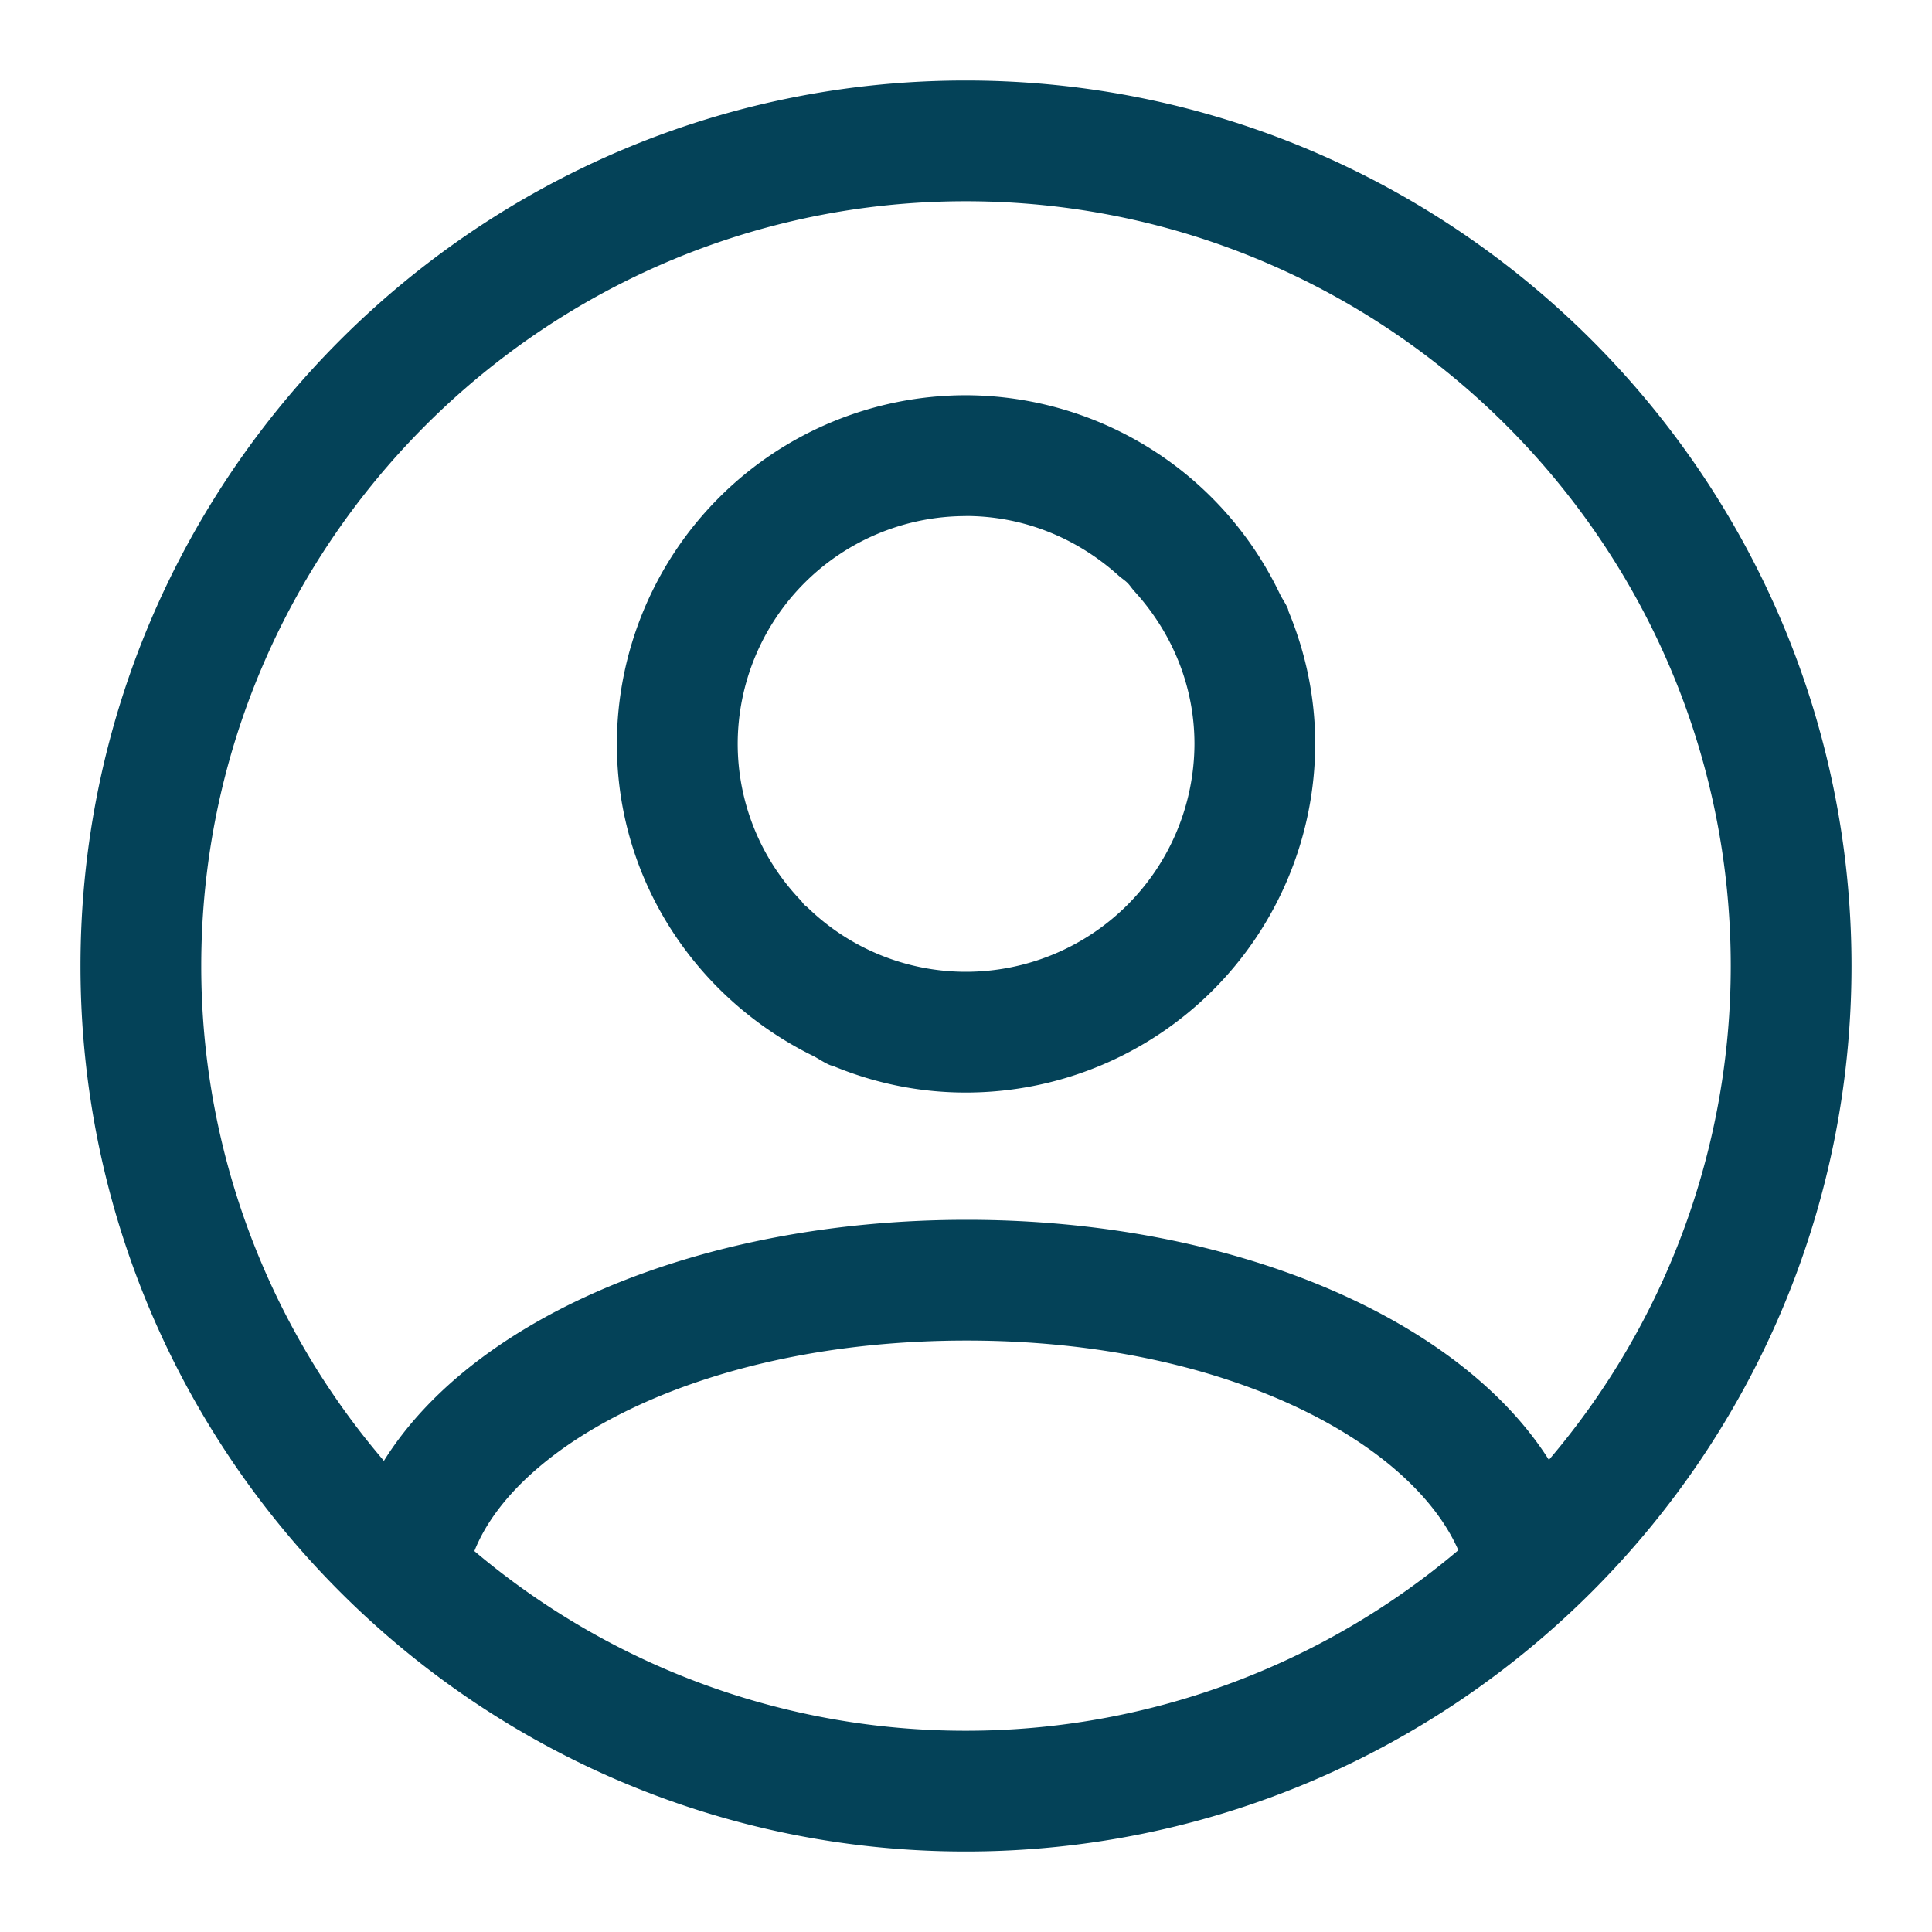
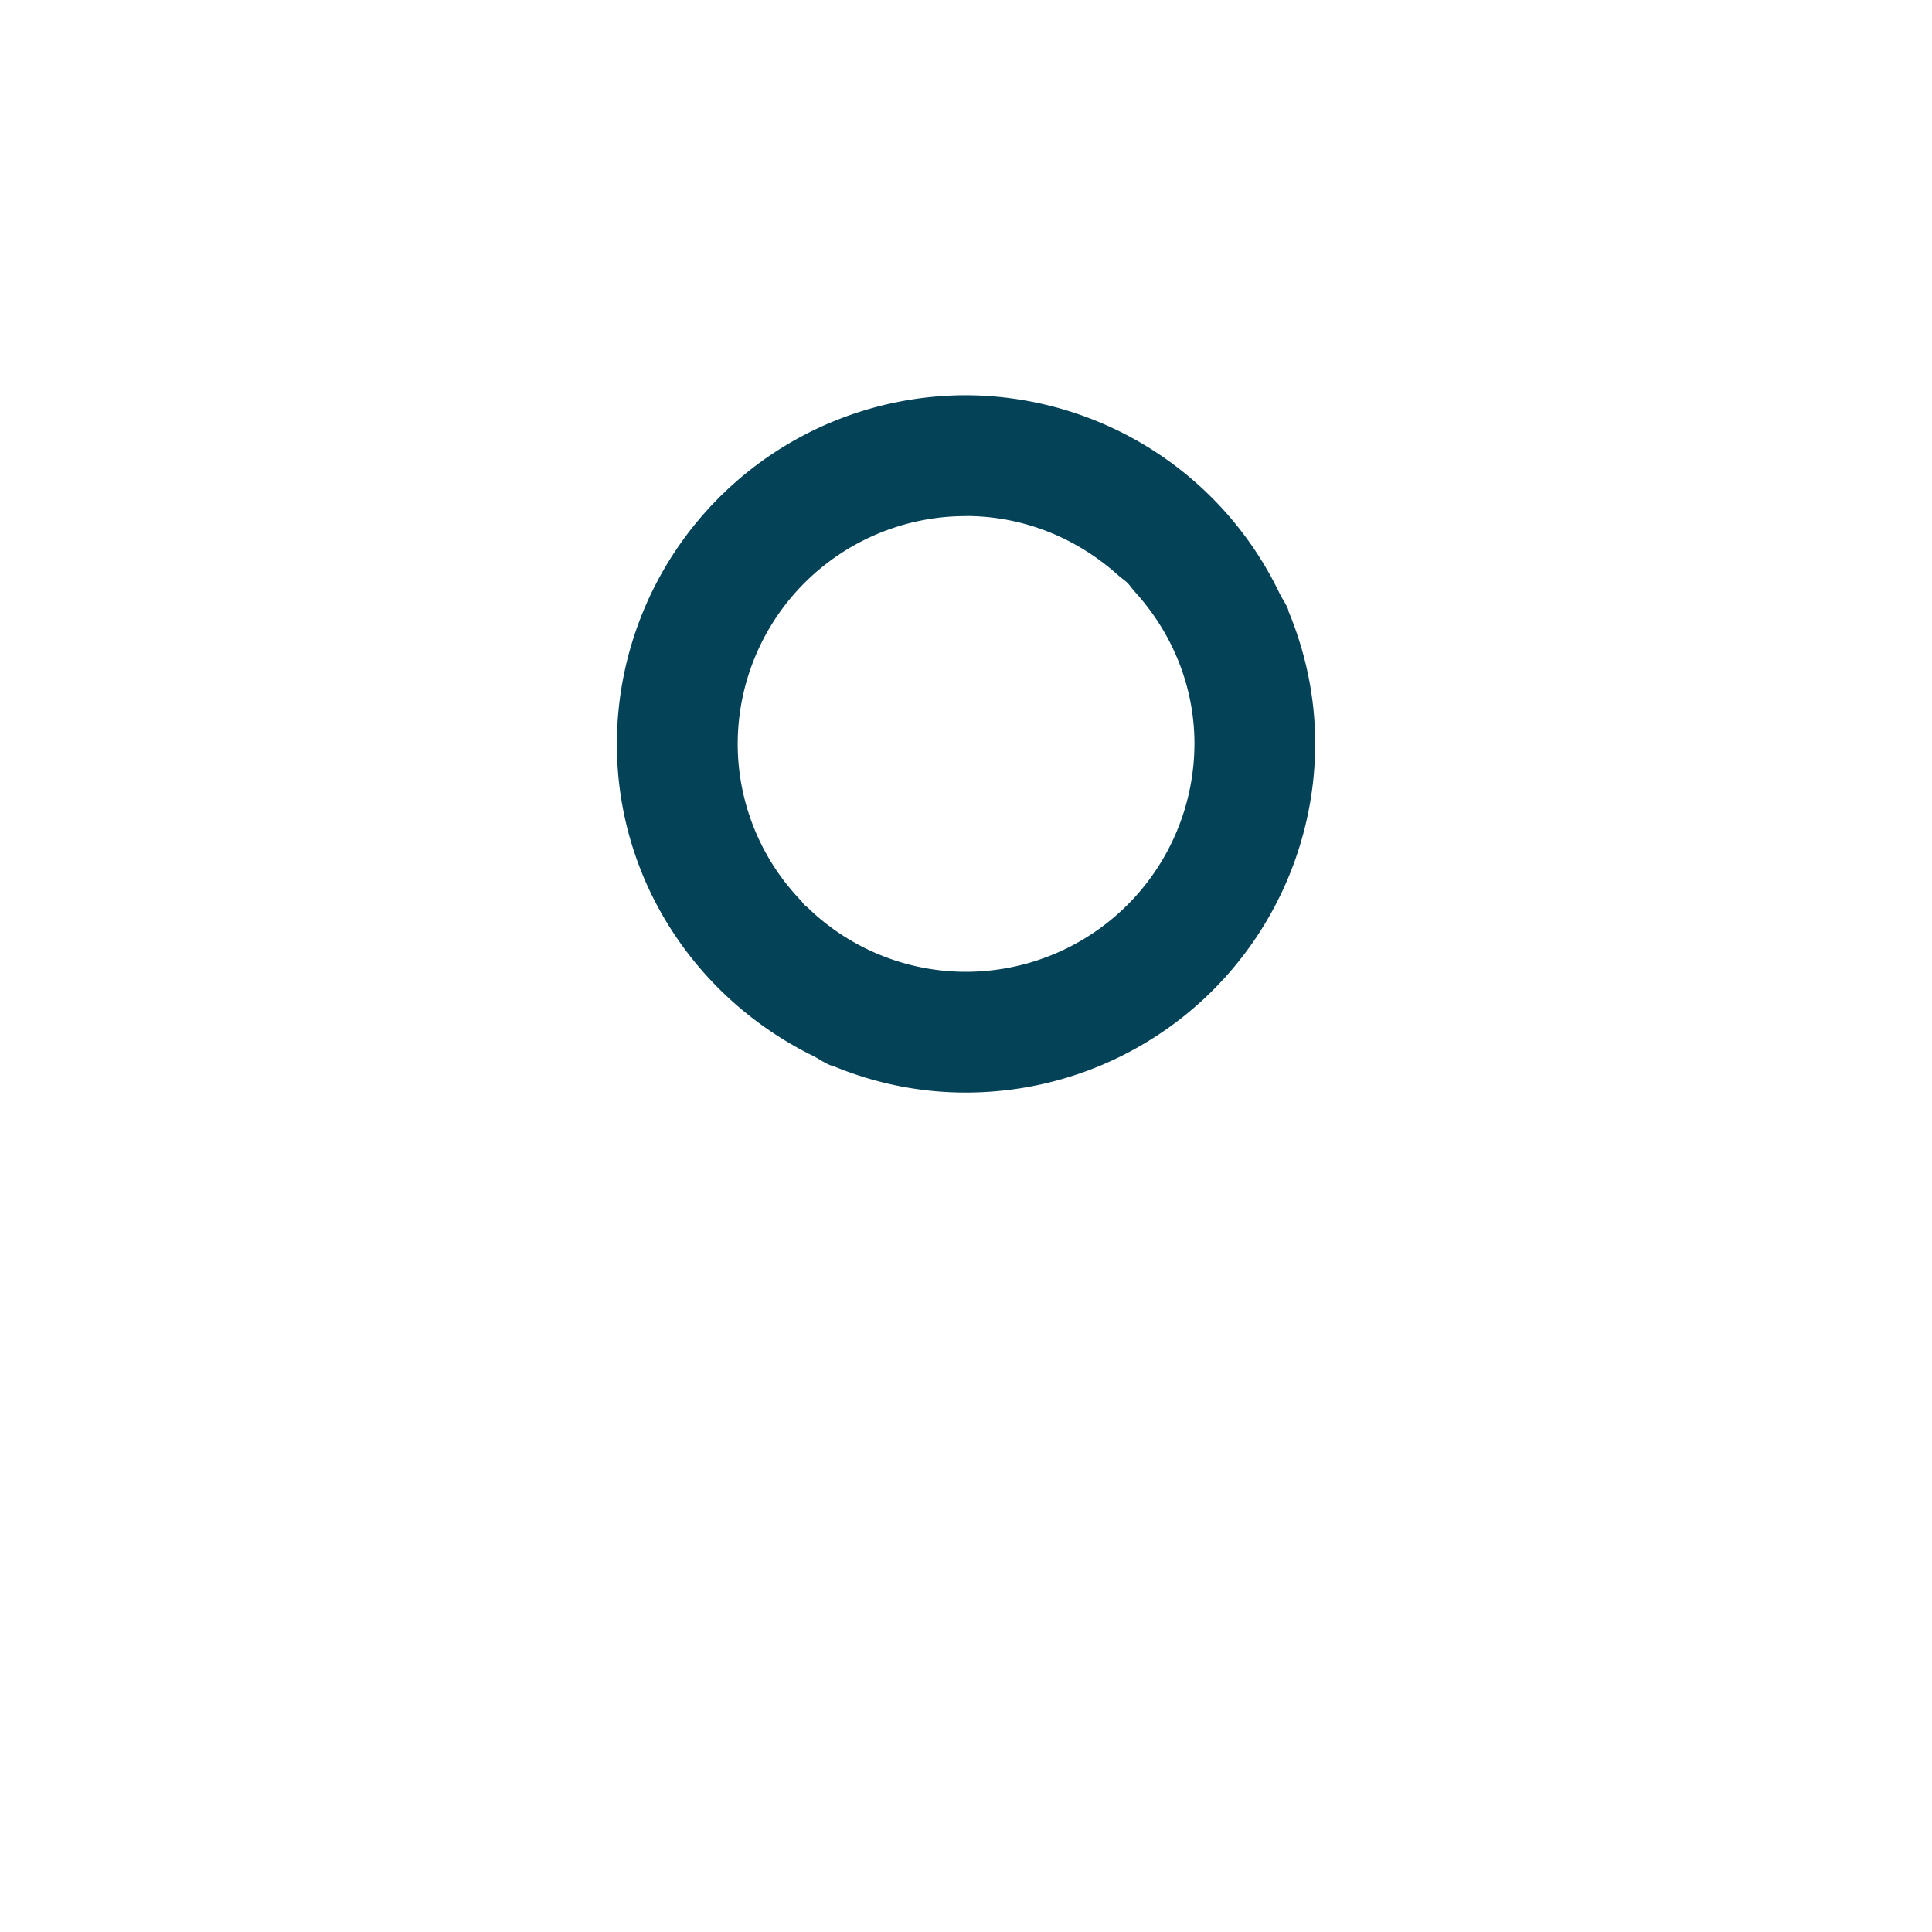
<svg xmlns="http://www.w3.org/2000/svg" width="24" height="24" viewBox="0 0 24 24">
  <g fill="#044258" fill-rule="evenodd">
-     <path d="M5.893 19.268c.523-1.323 2.833-2.615 6.117-2.615 3.206 0 5.516 1.258 6.106 2.604a9.457 9.457 0 0 1-6.12 2.243 9.445 9.445 0 0 1-6.103-2.232M11.996 2.5c5.24 0 9.504 4.262 9.504 9.5a9.453 9.453 0 0 1-2.259 6.135c-1.124-1.772-3.953-2.982-7.231-2.982-3.312 0-6.128 1.212-7.241 2.994A9.451 9.451 0 0 1 2.5 12c0-5.238 4.26-9.5 9.496-9.5m0-1.5C5.933 1 1 5.935 1 12c0 6.066 4.933 11 10.996 11C18.063 23 23 18.066 23 12c0-6.065-4.937-11-11.004-11" />
    <path d="M11.996 6.41c.733 0 1.395.285 1.899.74.036.032.076.057.11.09.032.032.056.071.087.105.459.503.746 1.165.746 1.896a2.84 2.84 0 0 1-2.842 2.831 2.822 2.822 0 0 1-1.962-.797c-.012-.012-.028-.02-.04-.033-.017-.017-.03-.038-.045-.055a2.812 2.812 0 0 1-.785-1.946 2.834 2.834 0 0 1 2.832-2.83m-1.912 6.697c.078.038.147.09.227.123.014.006.029.008.043.013.507.21 1.06.328 1.642.328a4.34 4.34 0 0 0 4.342-4.33c0-.583-.12-1.137-.33-1.644-.004-.013-.006-.028-.011-.04-.028-.065-.07-.12-.1-.184a4.336 4.336 0 0 0-3.901-2.464 4.337 4.337 0 0 0-4.333 4.331v.001c0 1.7.993 3.157 2.42 3.866" />
  </g>
</svg>